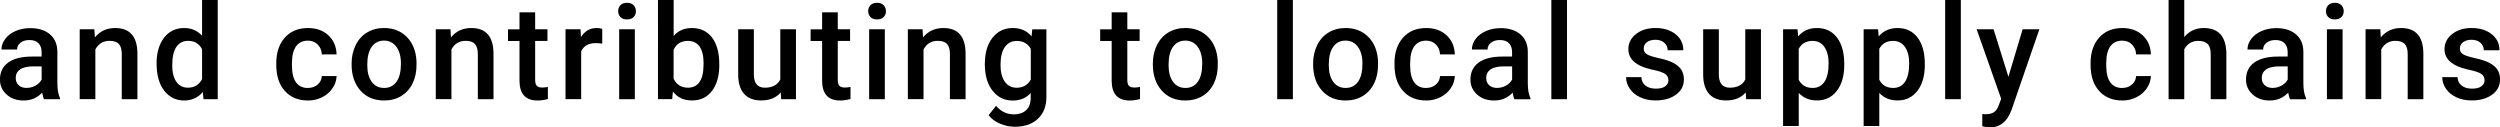
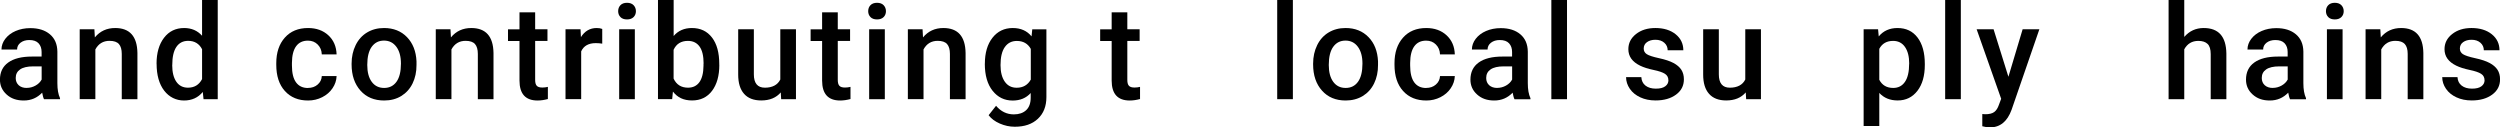
<svg xmlns="http://www.w3.org/2000/svg" id="b" width="491.54" height="25.05" viewBox="0 0 491.54 25.05">
  <g id="c">
    <g id="d">
      <g id="e">
        <path d="M8.65,19.5c-.14-.26-.25-.69-.36-1.28-.98,1.02-2.18,1.54-3.61,1.54s-2.51-.39-3.38-1.18-1.31-1.76-1.31-2.92c0-1.46.54-2.59,1.63-3.37,1.09-.78,2.64-1.17,4.67-1.17h1.89v-.9c0-.71-.2-1.28-.6-1.71s-1-.64-1.82-.64c-.7,0-1.28.18-1.73.53s-.67.8-.67,1.34H.29c0-.75.25-1.46.75-2.11s1.18-1.17,2.04-1.54,1.82-.56,2.88-.56c1.61,0,2.89.4,3.85,1.21s1.45,1.94,1.47,3.41v6.19c0,1.24.17,2.22.52,2.96v.21h-3.15ZM5.26,17.28c.61,0,1.18-.15,1.72-.45.54-.3.94-.69,1.21-1.19v-2.59h-1.66c-1.14,0-2,.2-2.58.6-.58.4-.86.96-.86,1.69,0,.59.2,1.06.59,1.42s.92.53,1.58.53Z" />
        <path d="M18.56,5.76l.09,1.59c1.02-1.23,2.35-1.84,4-1.84,2.86,0,4.32,1.64,4.37,4.91v9.08h-3.08v-8.9c0-.87-.19-1.52-.56-1.94s-.99-.63-1.85-.63c-1.24,0-2.17.56-2.78,1.69v9.77h-3.08V5.76h2.91Z" />
        <path d="M30.78,12.53c0-2.12.49-3.82,1.47-5.1s2.3-1.92,3.95-1.92c1.46,0,2.63.51,3.53,1.52V0h3.08v19.5h-2.79l-.15-1.42c-.92,1.12-2.15,1.68-3.69,1.68s-2.91-.65-3.9-1.94-1.49-3.06-1.49-5.28ZM33.86,12.8c0,1.4.27,2.49.81,3.27s1.3,1.17,2.29,1.17c1.26,0,2.18-.56,2.77-1.69v-5.87c-.57-1.1-1.48-1.65-2.74-1.65-1,0-1.77.4-2.31,1.19s-.81,1.98-.81,3.57Z" />
        <path d="M60.54,17.29c.77,0,1.41-.22,1.92-.67.51-.45.78-1,.81-1.66h2.91c-.03.86-.3,1.65-.8,2.39s-1.18,1.33-2.03,1.76-1.78.65-2.77.65c-1.92,0-3.44-.62-4.57-1.87s-1.69-2.96-1.69-5.15v-.32c0-2.09.56-3.76,1.68-5.02s2.64-1.89,4.57-1.89c1.63,0,2.96.48,3.99,1.43s1.57,2.2,1.62,3.75h-2.91c-.03-.79-.3-1.43-.81-1.94s-1.14-.76-1.92-.76c-1,0-1.77.36-2.31,1.09s-.82,1.82-.83,3.29v.5c0,1.49.27,2.6.81,3.33s1.31,1.1,2.33,1.1Z" />
        <path d="M69.13,12.51c0-1.35.27-2.56.8-3.64s1.28-1.91,2.25-2.49,2.07-.87,3.33-.87c1.85,0,3.36.6,4.51,1.79s1.78,2.78,1.87,4.75v.72c.01,1.35-.25,2.56-.77,3.63s-1.27,1.89-2.23,2.48-2.09.88-3.36.88c-1.94,0-3.49-.64-4.65-1.94s-1.75-3.01-1.75-5.16v-.15ZM72.21,12.77c0,1.41.29,2.52.88,3.32s1.4,1.2,2.44,1.2,1.85-.41,2.43-1.22.87-2,.87-3.57c0-1.39-.3-2.49-.9-3.3s-1.41-1.22-2.43-1.22-1.81.4-2.4,1.2-.89,2-.89,3.59Z" />
        <path d="M88.57,5.76l.09,1.59c1.02-1.23,2.35-1.84,4-1.84,2.86,0,4.32,1.64,4.37,4.91v9.08h-3.08v-8.9c0-.87-.19-1.52-.56-1.94s-.99-.63-1.85-.63c-1.24,0-2.17.56-2.78,1.69v9.77h-3.08V5.76h2.91Z" />
        <path d="M105.22,2.42v3.34h2.42v2.29h-2.42v7.67c0,.53.1.9.31,1.14s.58.35,1.11.35c.36,0,.72-.04,1.08-.13v2.39c-.7.19-1.38.29-2.03.29-2.37,0-3.55-1.31-3.55-3.92v-7.78h-2.26v-2.29h2.26v-3.34h3.08Z" />
        <path d="M118.39,8.58c-.41-.07-.83-.1-1.26-.1-1.41,0-2.37.54-2.86,1.62v9.39h-3.08V5.76h2.95l.08,1.54c.74-1.19,1.78-1.79,3.1-1.79.44,0,.8.06,1.09.18v2.89Z" />
        <path d="M121.54,2.2c0-.47.15-.87.45-1.18s.73-.47,1.29-.47.99.16,1.29.47.46.71.46,1.18-.15.85-.46,1.16-.74.46-1.29.46-.99-.15-1.29-.46-.45-.7-.45-1.16ZM124.82,19.5h-3.08V5.76h3.08v13.74Z" />
-         <path d="M141.43,12.77c0,2.13-.48,3.83-1.43,5.09-.95,1.26-2.26,1.89-3.93,1.89s-2.86-.58-3.76-1.74l-.15,1.48h-2.79V0h3.08v7.08c.89-1.05,2.09-1.57,3.59-1.57,1.68,0,2.99.62,3.95,1.87s1.43,2.98,1.43,5.22v.18ZM138.34,12.51c0-1.49-.26-2.61-.79-3.35s-1.29-1.12-2.29-1.12c-1.34,0-2.28.58-2.82,1.75v5.66c.55,1.19,1.5,1.79,2.84,1.79.96,0,1.71-.36,2.23-1.08.52-.72.8-1.81.81-3.26v-.39Z" />
+         <path d="M141.43,12.77c0,2.13-.48,3.83-1.43,5.09-.95,1.26-2.26,1.89-3.93,1.89s-2.86-.58-3.76-1.74l-.15,1.48h-2.79V0h3.08v7.08c.89-1.05,2.09-1.57,3.59-1.57,1.68,0,2.99.62,3.95,1.87s1.43,2.98,1.43,5.22v.18ZM138.34,12.51c0-1.49-.26-2.61-.79-3.35s-1.29-1.12-2.29-1.12c-1.34,0-2.28.58-2.82,1.75v5.66c.55,1.19,1.5,1.79,2.84,1.79.96,0,1.71-.36,2.23-1.08.52-.72.8-1.81.81-3.26v-.39" />
        <path d="M153.53,18.15c-.91,1.07-2.19,1.6-3.86,1.6-1.49,0-2.62-.44-3.38-1.31-.77-.87-1.15-2.13-1.15-3.78V5.76h3.08v8.86c0,1.74.72,2.62,2.17,2.62s2.51-.54,3.03-1.61V5.76h3.08v13.74h-2.91l-.08-1.35Z" />
        <path d="M164.72,2.42v3.34h2.42v2.29h-2.42v7.67c0,.53.1.9.31,1.14s.58.35,1.11.35c.36,0,.72-.04,1.08-.13v2.39c-.7.19-1.38.29-2.03.29-2.37,0-3.55-1.31-3.55-3.92v-7.78h-2.26v-2.29h2.26v-3.34h3.08Z" />
        <path d="M170.7,2.2c0-.47.15-.87.45-1.18s.73-.47,1.29-.47.99.16,1.29.47.46.71.46,1.18-.15.85-.46,1.16-.74.46-1.29.46-.99-.15-1.29-.46-.45-.7-.45-1.16ZM173.97,19.5h-3.08V5.76h3.08v13.74Z" />
        <path d="M181.39,5.76l.09,1.59c1.02-1.23,2.35-1.84,4-1.84,2.86,0,4.32,1.64,4.37,4.91v9.08h-3.08v-8.9c0-.87-.19-1.52-.56-1.94s-.99-.63-1.85-.63c-1.24,0-2.17.56-2.78,1.69v9.77h-3.08V5.76h2.91Z" />
        <path d="M193.64,12.53c0-2.13.5-3.84,1.5-5.11s2.33-1.91,3.99-1.91c1.57,0,2.8.55,3.69,1.64l.14-1.38h2.78v13.32c0,1.8-.56,3.22-1.68,4.27s-2.63,1.56-4.54,1.56c-1.01,0-1.99-.21-2.95-.63-.96-.42-1.69-.97-2.19-1.64l1.46-1.85c.95,1.12,2.12,1.69,3.5,1.69,1.02,0,1.83-.28,2.42-.83.59-.55.89-1.37.89-2.44v-.93c-.89.99-2.07,1.48-3.55,1.48-1.61,0-2.92-.64-3.94-1.92-1.02-1.28-1.53-3.05-1.53-5.31ZM196.72,12.8c0,1.38.28,2.46.84,3.26s1.34,1.19,2.34,1.19c1.24,0,2.17-.53,2.77-1.6v-6.04c-.58-1.04-1.5-1.56-2.74-1.56-1.02,0-1.8.4-2.37,1.21s-.84,1.99-.84,3.55Z" />
        <path d="M221.65,2.42v3.34h2.42v2.29h-2.42v7.67c0,.53.1.9.31,1.14s.58.35,1.11.35c.36,0,.72-.04,1.08-.13v2.39c-.7.19-1.38.29-2.03.29-2.37,0-3.55-1.31-3.55-3.92v-7.78h-2.26v-2.29h2.26v-3.34h3.08Z" />
-         <path d="M226.67,12.51c0-1.35.27-2.56.8-3.64s1.28-1.91,2.25-2.49,2.07-.87,3.33-.87c1.85,0,3.36.6,4.51,1.79,1.16,1.19,1.78,2.78,1.87,4.75v.72c.01,1.35-.25,2.56-.77,3.63-.52,1.07-1.26,1.89-2.23,2.48s-2.09.88-3.36.88c-1.94,0-3.49-.64-4.65-1.94s-1.75-3.01-1.75-5.16v-.15ZM229.76,12.77c0,1.41.29,2.52.88,3.32s1.4,1.2,2.44,1.2,1.85-.41,2.43-1.22.87-2,.87-3.57c0-1.39-.3-2.49-.9-3.3s-1.41-1.22-2.43-1.22-1.81.4-2.4,1.2-.89,2-.89,3.59Z" />
        <path d="M254.2,19.5h-3.08V0h3.08v19.5Z" />
        <path d="M258.18,12.51c0-1.35.27-2.56.8-3.64s1.28-1.91,2.25-2.49,2.07-.87,3.33-.87c1.85,0,3.36.6,4.51,1.79,1.16,1.19,1.78,2.78,1.87,4.75v.72c.01,1.35-.25,2.56-.77,3.63-.52,1.07-1.27,1.89-2.23,2.48-.97.58-2.09.88-3.36.88-1.94,0-3.49-.64-4.65-1.94-1.16-1.29-1.75-3.01-1.75-5.16v-.15ZM261.26,12.77c0,1.41.29,2.52.88,3.32s1.4,1.2,2.44,1.2,1.85-.41,2.43-1.22c.58-.81.87-2,.87-3.57,0-1.39-.3-2.49-.9-3.3-.6-.81-1.41-1.22-2.43-1.22s-1.81.4-2.4,1.2-.89,2-.89,3.59Z" />
        <path d="M280.4,17.29c.77,0,1.41-.22,1.92-.67.51-.45.78-1,.81-1.66h2.91c-.03.86-.3,1.65-.8,2.39s-1.18,1.33-2.03,1.76-1.78.65-2.77.65c-1.92,0-3.44-.62-4.57-1.87s-1.69-2.96-1.69-5.15v-.32c0-2.09.56-3.76,1.68-5.02s2.64-1.89,4.57-1.89c1.63,0,2.96.48,3.99,1.43,1.03.95,1.57,2.2,1.62,3.75h-2.91c-.03-.79-.3-1.43-.81-1.94-.5-.51-1.14-.76-1.92-.76-1,0-1.77.36-2.31,1.09s-.82,1.82-.83,3.29v.5c0,1.49.27,2.6.81,3.33.54.73,1.31,1.1,2.33,1.1Z" />
        <path d="M297.77,19.5c-.14-.26-.25-.69-.36-1.28-.98,1.02-2.18,1.54-3.61,1.54s-2.5-.39-3.38-1.18-1.31-1.76-1.31-2.92c0-1.46.54-2.59,1.63-3.37,1.09-.78,2.64-1.17,4.67-1.17h1.89v-.9c0-.71-.2-1.28-.6-1.71s-1-.64-1.82-.64c-.7,0-1.28.18-1.73.53s-.67.8-.67,1.34h-3.08c0-.75.25-1.46.75-2.11s1.18-1.17,2.04-1.54c.86-.37,1.82-.56,2.88-.56,1.61,0,2.89.4,3.85,1.21s1.45,1.94,1.47,3.41v6.19c0,1.24.17,2.22.52,2.96v.21h-3.15ZM294.38,17.28c.61,0,1.18-.15,1.72-.45.54-.3.94-.69,1.21-1.19v-2.59h-1.66c-1.14,0-2,.2-2.58.6-.58.4-.86.96-.86,1.69,0,.59.2,1.06.59,1.42.39.35.92.53,1.58.53Z" />
        <path d="M308.1,19.5h-3.08V0h3.08v19.5Z" />
        <path d="M328.03,15.77c0-.55-.23-.97-.68-1.26-.45-.29-1.2-.54-2.25-.76-1.05-.22-1.93-.5-2.63-.84-1.54-.75-2.31-1.82-2.31-3.24,0-1.19.5-2.18,1.5-2.97s2.27-1.19,3.81-1.19c1.64,0,2.97.41,3.98,1.22,1.01.81,1.52,1.87,1.52,3.16h-3.08c0-.59-.22-1.09-.66-1.48s-1.02-.59-1.75-.59c-.68,0-1.23.16-1.66.47-.43.31-.64.73-.64,1.26,0,.47.2.84.6,1.1s1.2.53,2.41.79,2.16.58,2.85.95c.69.37,1.2.81,1.54,1.33.33.52.5,1.14.5,1.88,0,1.24-.51,2.24-1.54,3s-2.37,1.15-4.02,1.15c-1.13,0-2.13-.2-3.01-.61s-1.57-.96-2.06-1.68-.74-1.48-.74-2.3h3c.04.73.32,1.29.83,1.68s1.18.59,2.02.59,1.43-.15,1.85-.46.63-.71.63-1.21Z" />
        <path d="M343.26,18.15c-.91,1.07-2.19,1.6-3.86,1.6-1.49,0-2.62-.44-3.38-1.31-.77-.87-1.15-2.13-1.15-3.78V5.76h3.08v8.86c0,1.74.72,2.62,2.17,2.62s2.51-.54,3.03-1.61V5.76h3.08v13.74h-2.91l-.08-1.35Z" />
-         <path d="M362.61,12.77c0,2.12-.48,3.82-1.45,5.08s-2.26,1.9-3.88,1.9c-1.51,0-2.71-.49-3.62-1.48v6.51h-3.08V5.76h2.84l.13,1.4c.91-1.1,2.14-1.65,3.69-1.65,1.68,0,2.99.62,3.94,1.87.95,1.25,1.43,2.98,1.43,5.2v.19ZM359.54,12.51c0-1.37-.27-2.46-.82-3.26-.55-.8-1.33-1.21-2.34-1.21-1.26,0-2.17.52-2.72,1.56v6.09c.56,1.07,1.47,1.6,2.74,1.6.98,0,1.75-.39,2.3-1.19.55-.79.83-1.99.83-3.6Z" />
        <path d="M378.45,12.77c0,2.12-.48,3.82-1.45,5.08s-2.26,1.9-3.88,1.9c-1.51,0-2.71-.49-3.62-1.48v6.51h-3.08V5.76h2.84l.13,1.4c.91-1.1,2.14-1.65,3.69-1.65,1.68,0,2.99.62,3.94,1.87.95,1.25,1.43,2.98,1.43,5.2v.19ZM375.38,12.51c0-1.37-.27-2.46-.82-3.26-.55-.8-1.33-1.21-2.34-1.21-1.26,0-2.17.52-2.72,1.56v6.09c.56,1.07,1.47,1.6,2.74,1.6.98,0,1.75-.39,2.3-1.19.55-.79.83-1.99.83-3.6Z" />
        <path d="M385.53,19.5h-3.08V0h3.08v19.5Z" />
        <path d="M394.89,15.08l2.79-9.32h3.29l-5.46,15.82c-.84,2.31-2.26,3.47-4.27,3.47-.45,0-.94-.08-1.49-.23v-2.4l.58.04c.78,0,1.36-.14,1.76-.43.39-.28.7-.76.93-1.43l.44-1.18-4.82-13.66h3.33l2.91,9.32Z" />
-         <path d="M417.26,17.29c.77,0,1.41-.22,1.92-.67.51-.45.78-1,.81-1.66h2.91c-.03.86-.3,1.65-.8,2.39s-1.18,1.33-2.03,1.76-1.78.65-2.77.65c-1.92,0-3.44-.62-4.57-1.87s-1.69-2.96-1.69-5.15v-.32c0-2.09.56-3.76,1.68-5.02s2.64-1.89,4.57-1.89c1.63,0,2.96.48,3.99,1.43,1.03.95,1.57,2.2,1.62,3.75h-2.91c-.03-.79-.3-1.43-.81-1.94-.5-.51-1.14-.76-1.92-.76-1,0-1.77.36-2.31,1.09s-.82,1.82-.83,3.29v.5c0,1.49.27,2.6.81,3.33.54.73,1.31,1.1,2.33,1.1Z" />
        <path d="M429.46,7.26c1.01-1.17,2.28-1.75,3.82-1.75,2.93,0,4.41,1.67,4.46,5.01v8.98h-3.08v-8.86c0-.95-.21-1.62-.62-2.01-.41-.39-1.01-.59-1.81-.59-1.24,0-2.16.55-2.77,1.65v9.81h-3.08V0h3.08v7.26Z" />
        <path d="M450.26,19.5c-.14-.26-.25-.69-.36-1.28-.98,1.02-2.18,1.54-3.61,1.54s-2.5-.39-3.38-1.18-1.31-1.76-1.31-2.92c0-1.46.54-2.59,1.63-3.37,1.09-.78,2.64-1.17,4.67-1.17h1.89v-.9c0-.71-.2-1.28-.6-1.71s-1-.64-1.82-.64c-.7,0-1.28.18-1.73.53s-.67.8-.67,1.34h-3.08c0-.75.25-1.46.75-2.11s1.18-1.17,2.04-1.54c.86-.37,1.82-.56,2.88-.56,1.61,0,2.89.4,3.85,1.21s1.45,1.94,1.47,3.41v6.19c0,1.24.17,2.22.52,2.96v.21h-3.15ZM446.87,17.28c.61,0,1.18-.15,1.72-.45.54-.3.94-.69,1.21-1.19v-2.59h-1.66c-1.14,0-2,.2-2.58.6-.58.4-.86.96-.86,1.69,0,.59.2,1.06.59,1.42.39.35.92.53,1.58.53Z" />
        <path d="M457.32,2.2c0-.47.15-.87.45-1.18.3-.31.73-.47,1.29-.47s.99.16,1.29.47.46.71.46,1.18-.15.85-.46,1.16-.74.46-1.29.46-.99-.15-1.29-.46c-.3-.31-.45-.7-.45-1.16ZM460.59,19.5h-3.08V5.76h3.08v13.74Z" />
        <path d="M468.01,5.76l.09,1.59c1.02-1.23,2.35-1.84,4-1.84,2.86,0,4.32,1.64,4.37,4.91v9.08h-3.08v-8.9c0-.87-.19-1.52-.57-1.94-.38-.42-.99-.63-1.85-.63-1.24,0-2.17.56-2.78,1.69v9.77h-3.08V5.76h2.91Z" />
        <path d="M488.5,15.77c0-.55-.23-.97-.68-1.26-.45-.29-1.2-.54-2.25-.76-1.05-.22-1.93-.5-2.63-.84-1.54-.75-2.31-1.82-2.31-3.24,0-1.19.5-2.18,1.5-2.97s2.27-1.19,3.81-1.19c1.64,0,2.97.41,3.98,1.22,1.01.81,1.52,1.87,1.52,3.16h-3.08c0-.59-.22-1.09-.66-1.48s-1.02-.59-1.75-.59c-.68,0-1.23.16-1.66.47-.43.31-.64.73-.64,1.26,0,.47.2.84.6,1.1s1.2.53,2.41.79,2.16.58,2.85.95c.69.37,1.2.81,1.54,1.33.33.52.5,1.14.5,1.88,0,1.24-.51,2.24-1.54,3s-2.37,1.15-4.02,1.15c-1.13,0-2.13-.2-3.01-.61s-1.57-.96-2.06-1.68-.74-1.48-.74-2.3h3c.04.73.32,1.29.83,1.68s1.18.59,2.02.59,1.43-.15,1.85-.46.63-.71.63-1.21Z" />
      </g>
    </g>
  </g>
</svg>